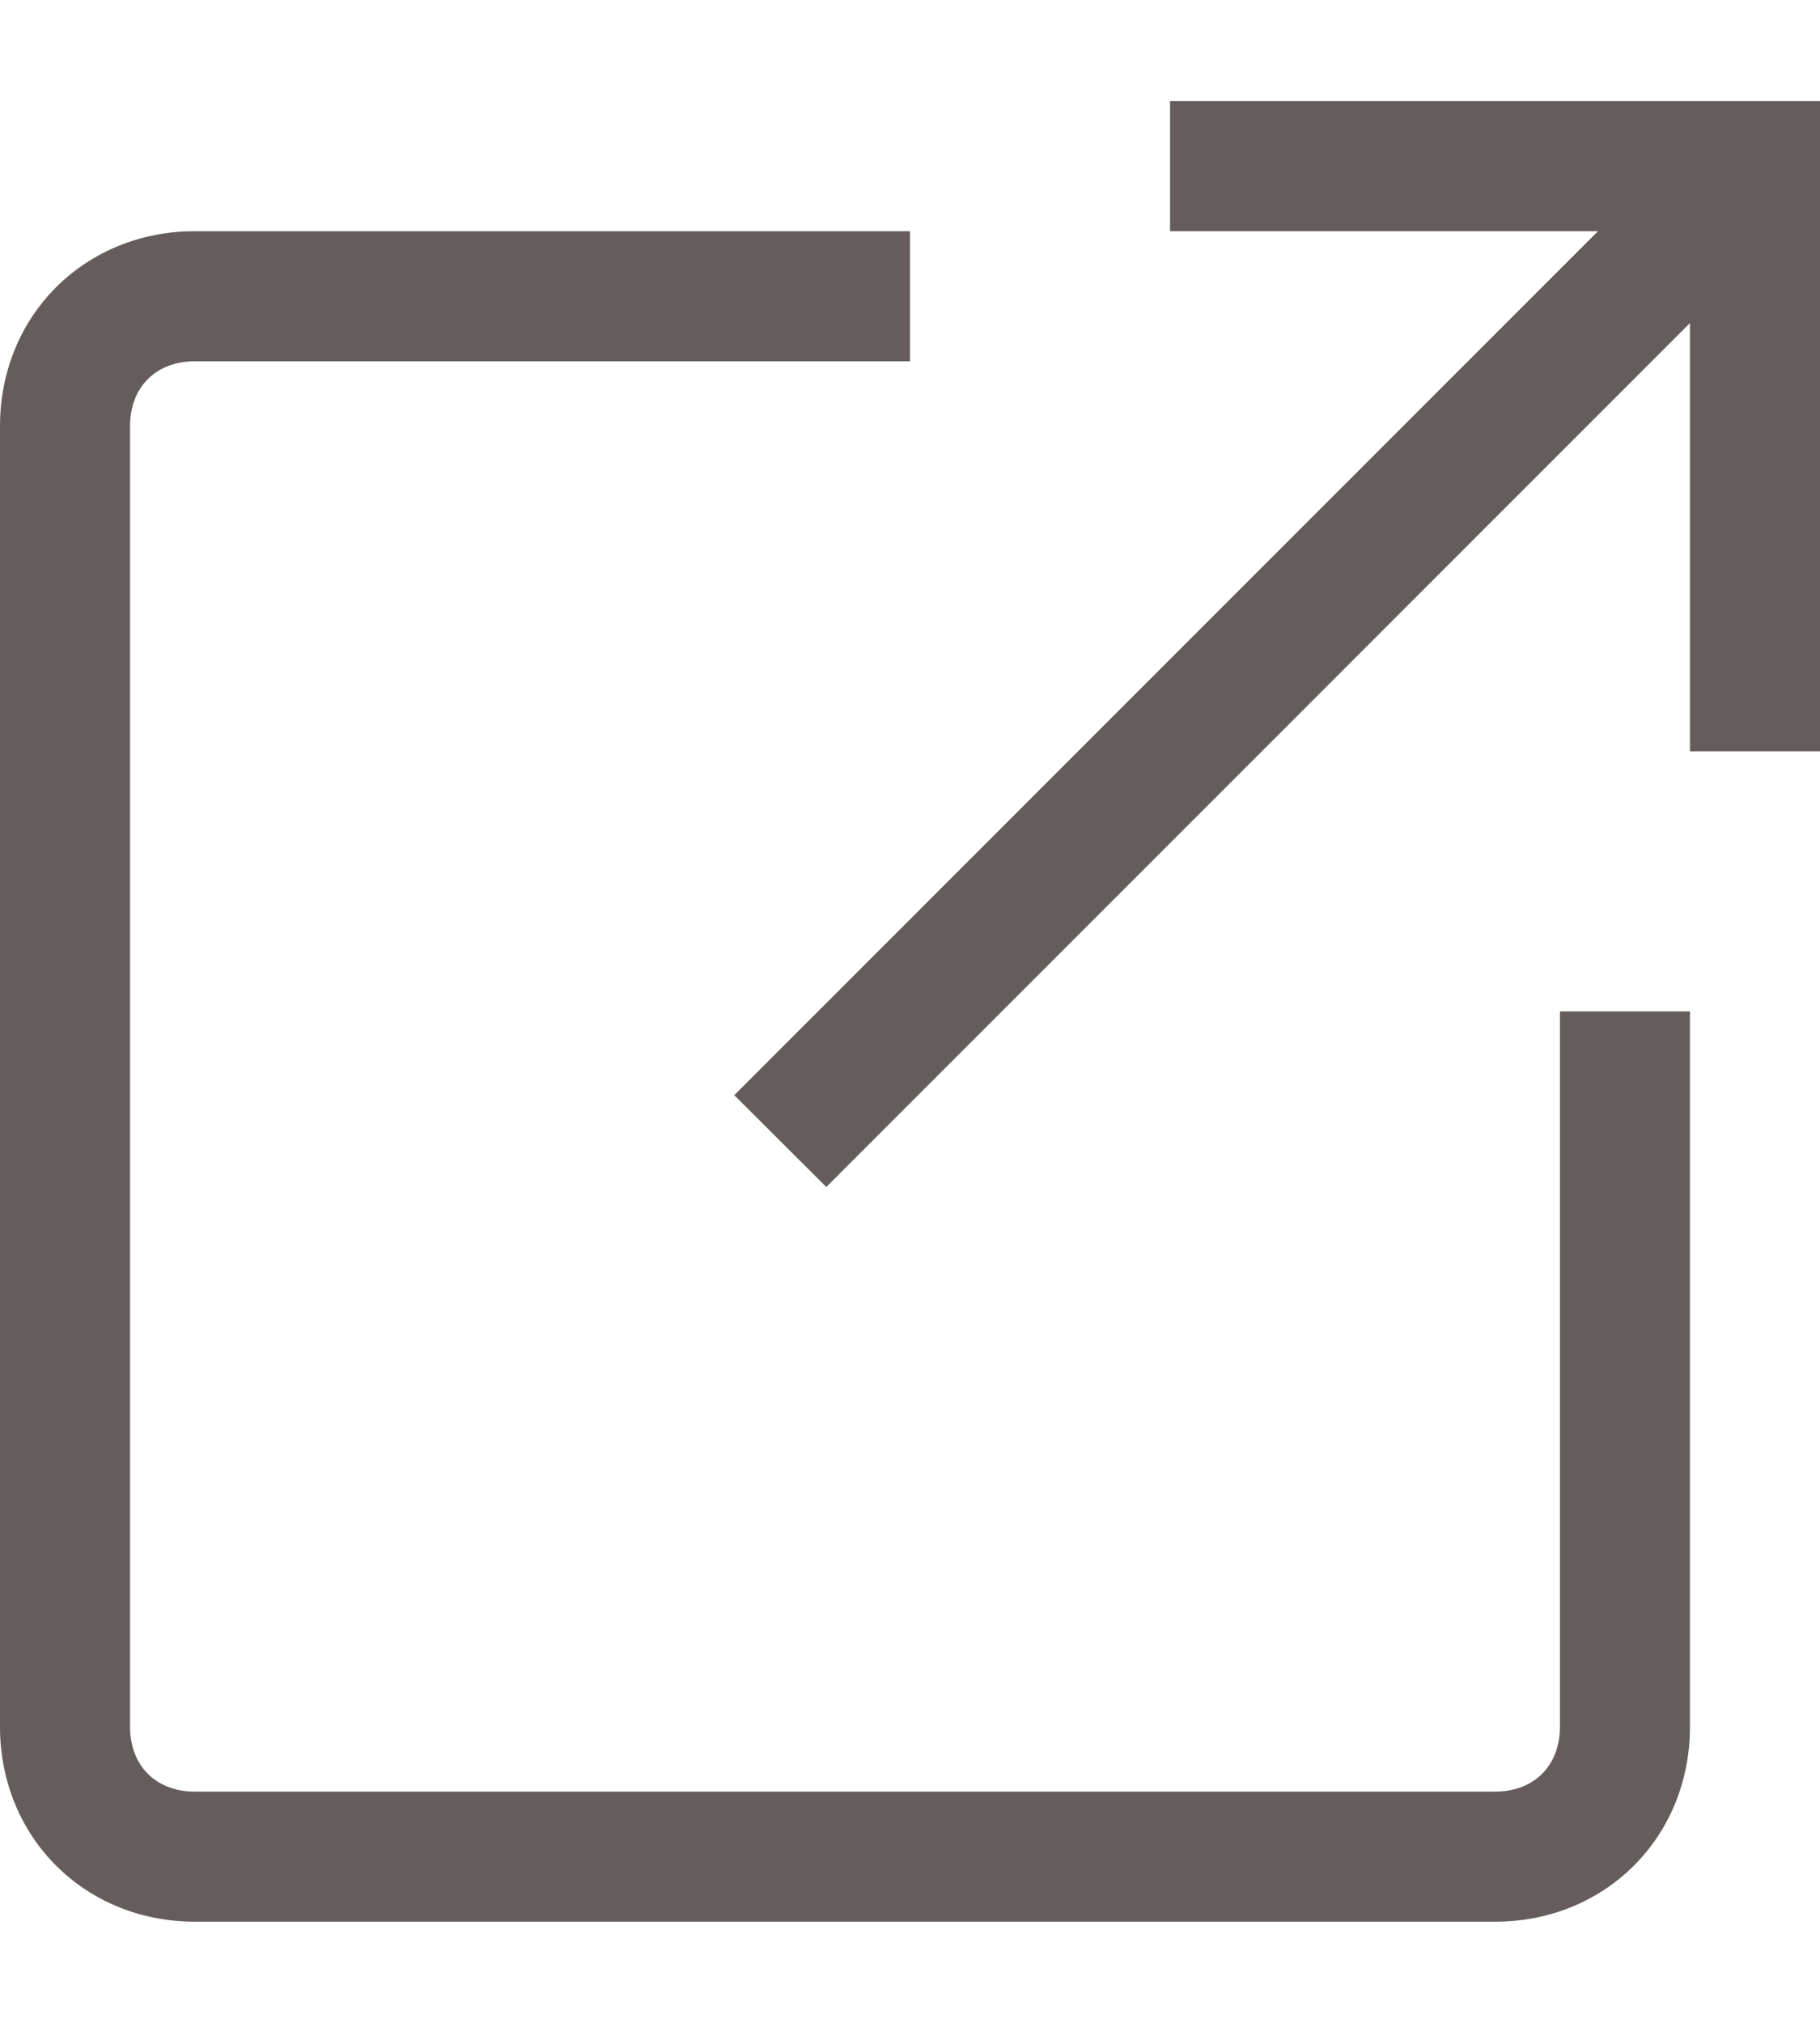
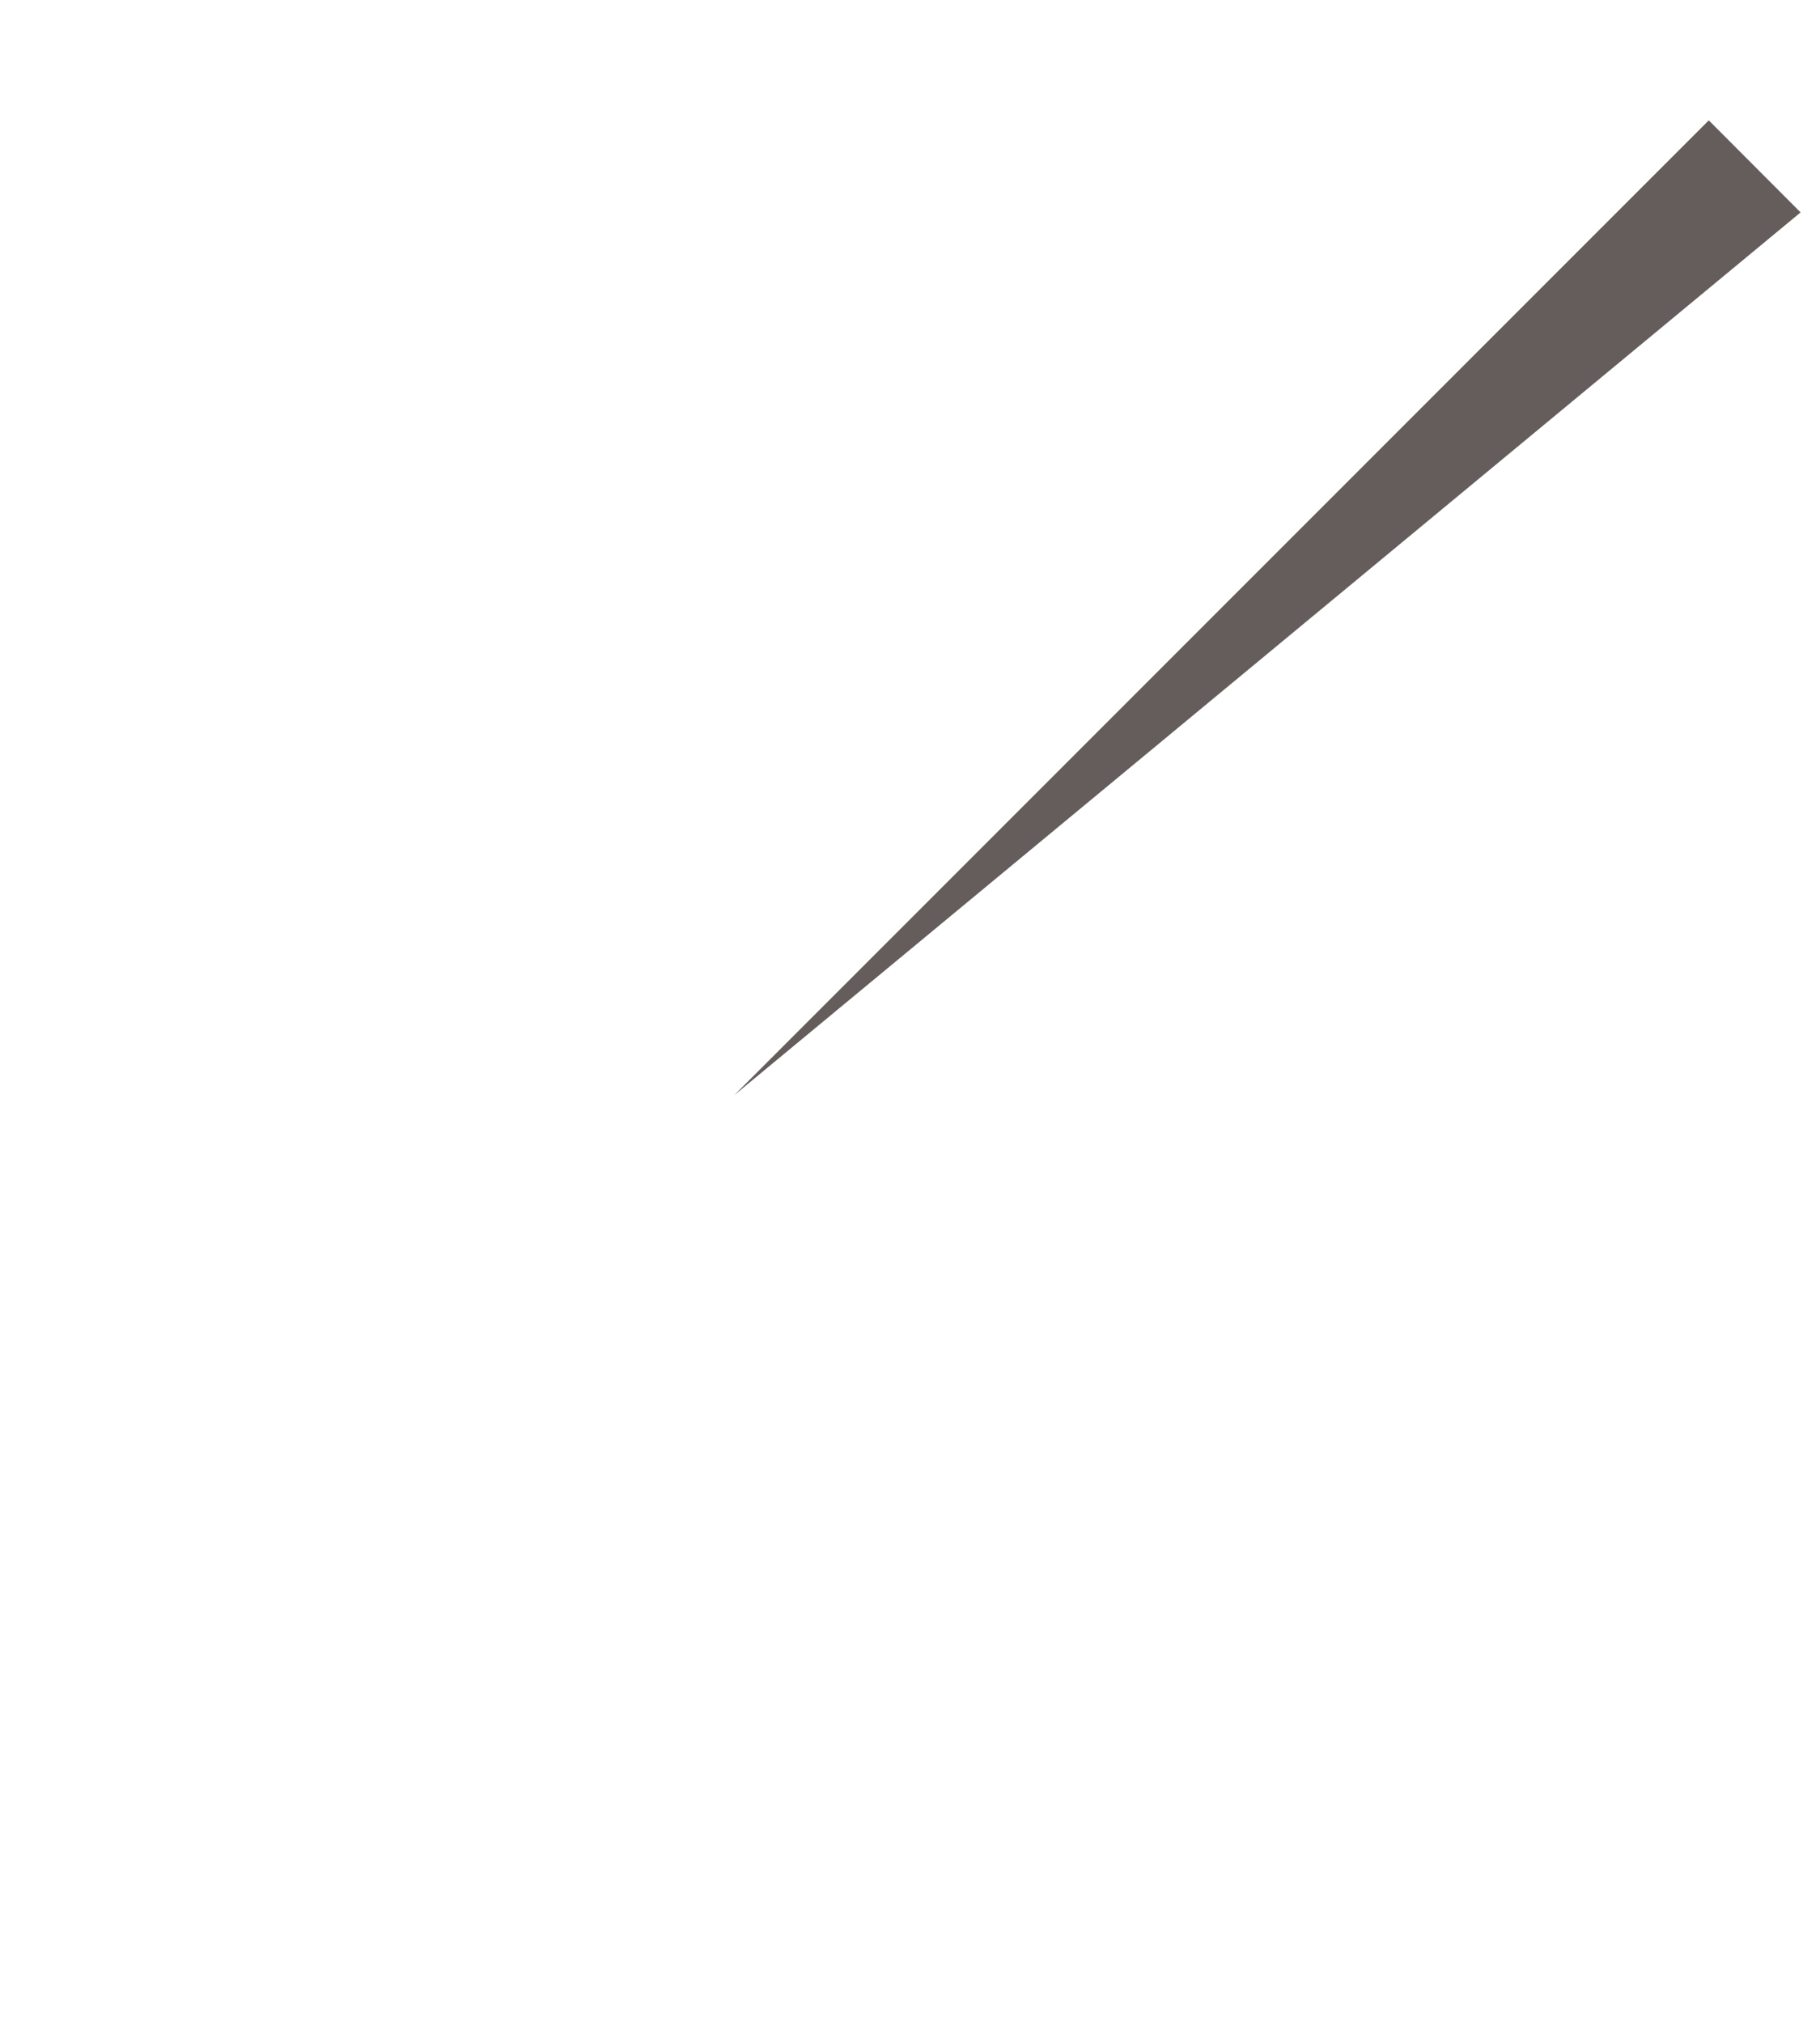
<svg xmlns="http://www.w3.org/2000/svg" width="9" height="10" viewBox="0 0 9 10" fill="none">
-   <path d="M8.45 0.595L8.904 1.05L4.086 5.868L3.631 5.414L8.45 0.595Z" fill="#655D5B" />
-   <path d="M9 3.714H8.357V1.143H5.786V0.5H9V3.714ZM7.393 9.5H0.964C0.418 9.5 0 9.082 0 8.536V2.107C0 1.561 0.418 1.143 0.964 1.143H4.5V1.786H0.964C0.771 1.786 0.643 1.914 0.643 2.107V8.536C0.643 8.729 0.771 8.857 0.964 8.857H7.393C7.586 8.857 7.714 8.729 7.714 8.536V5H8.357V8.536C8.357 9.082 7.939 9.5 7.393 9.5Z" fill="#655D5B" />
+   <path d="M8.45 0.595L8.904 1.05L3.631 5.414L8.45 0.595Z" fill="#655D5B" />
</svg>